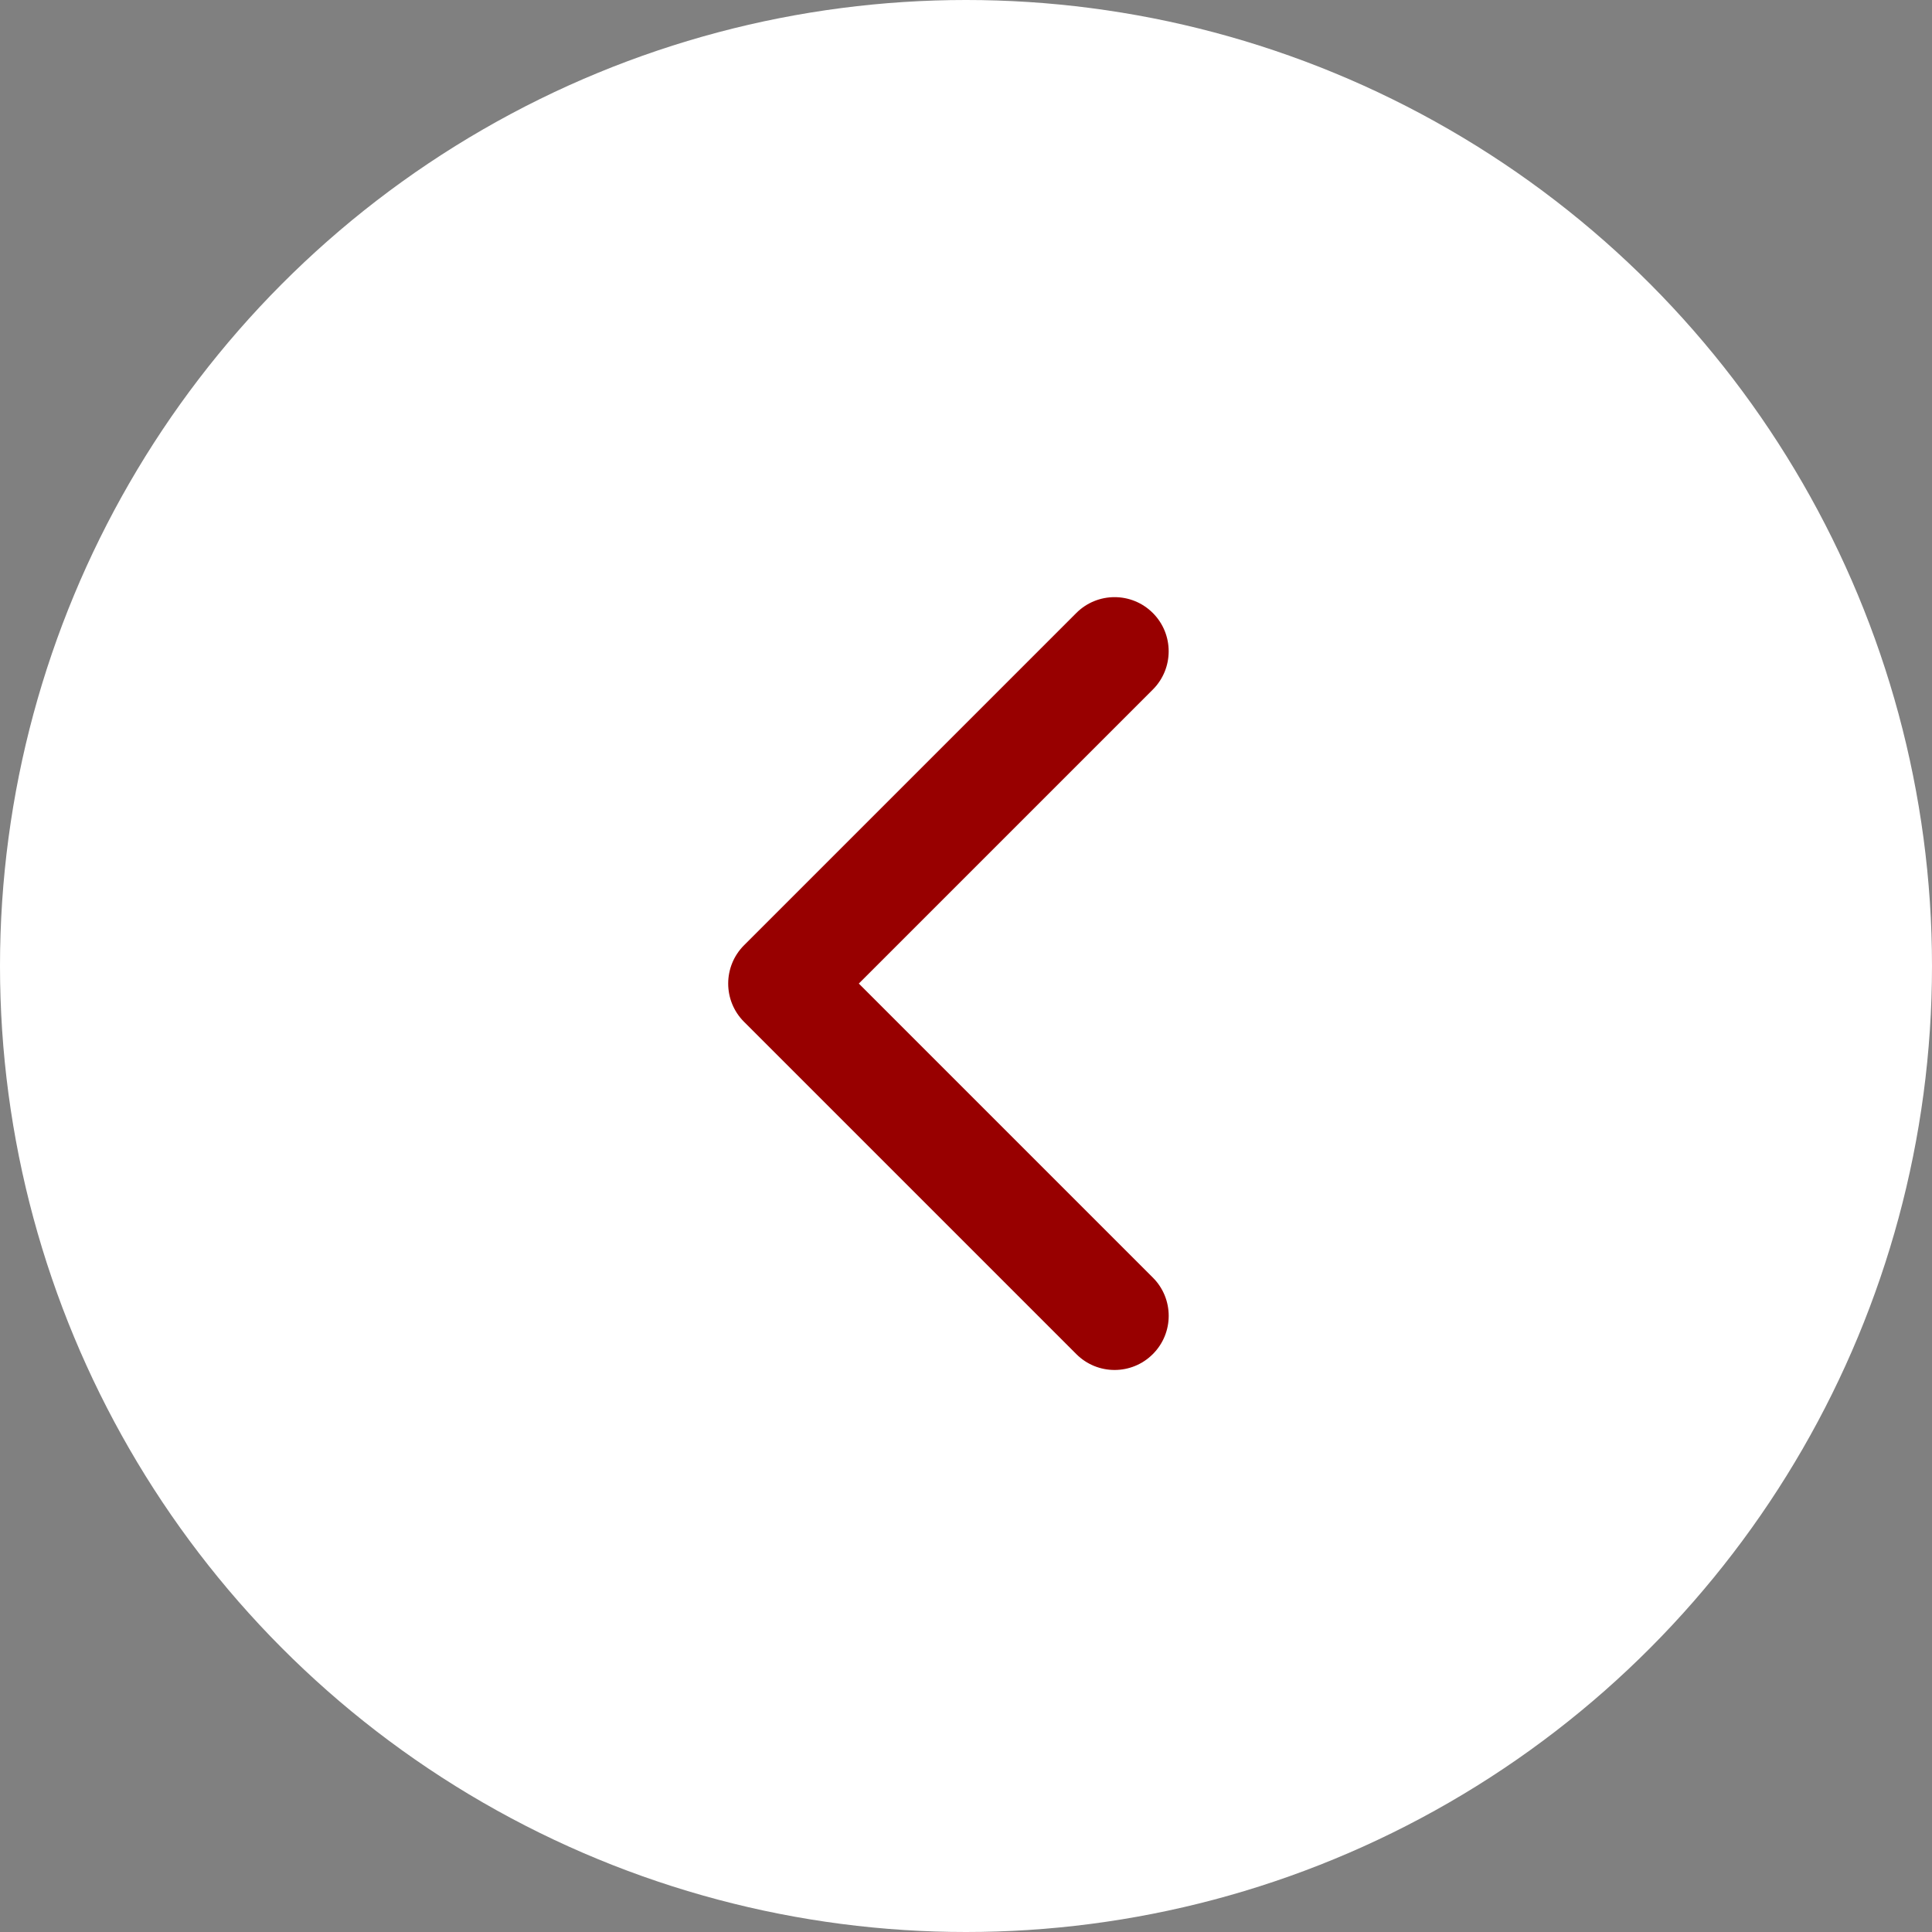
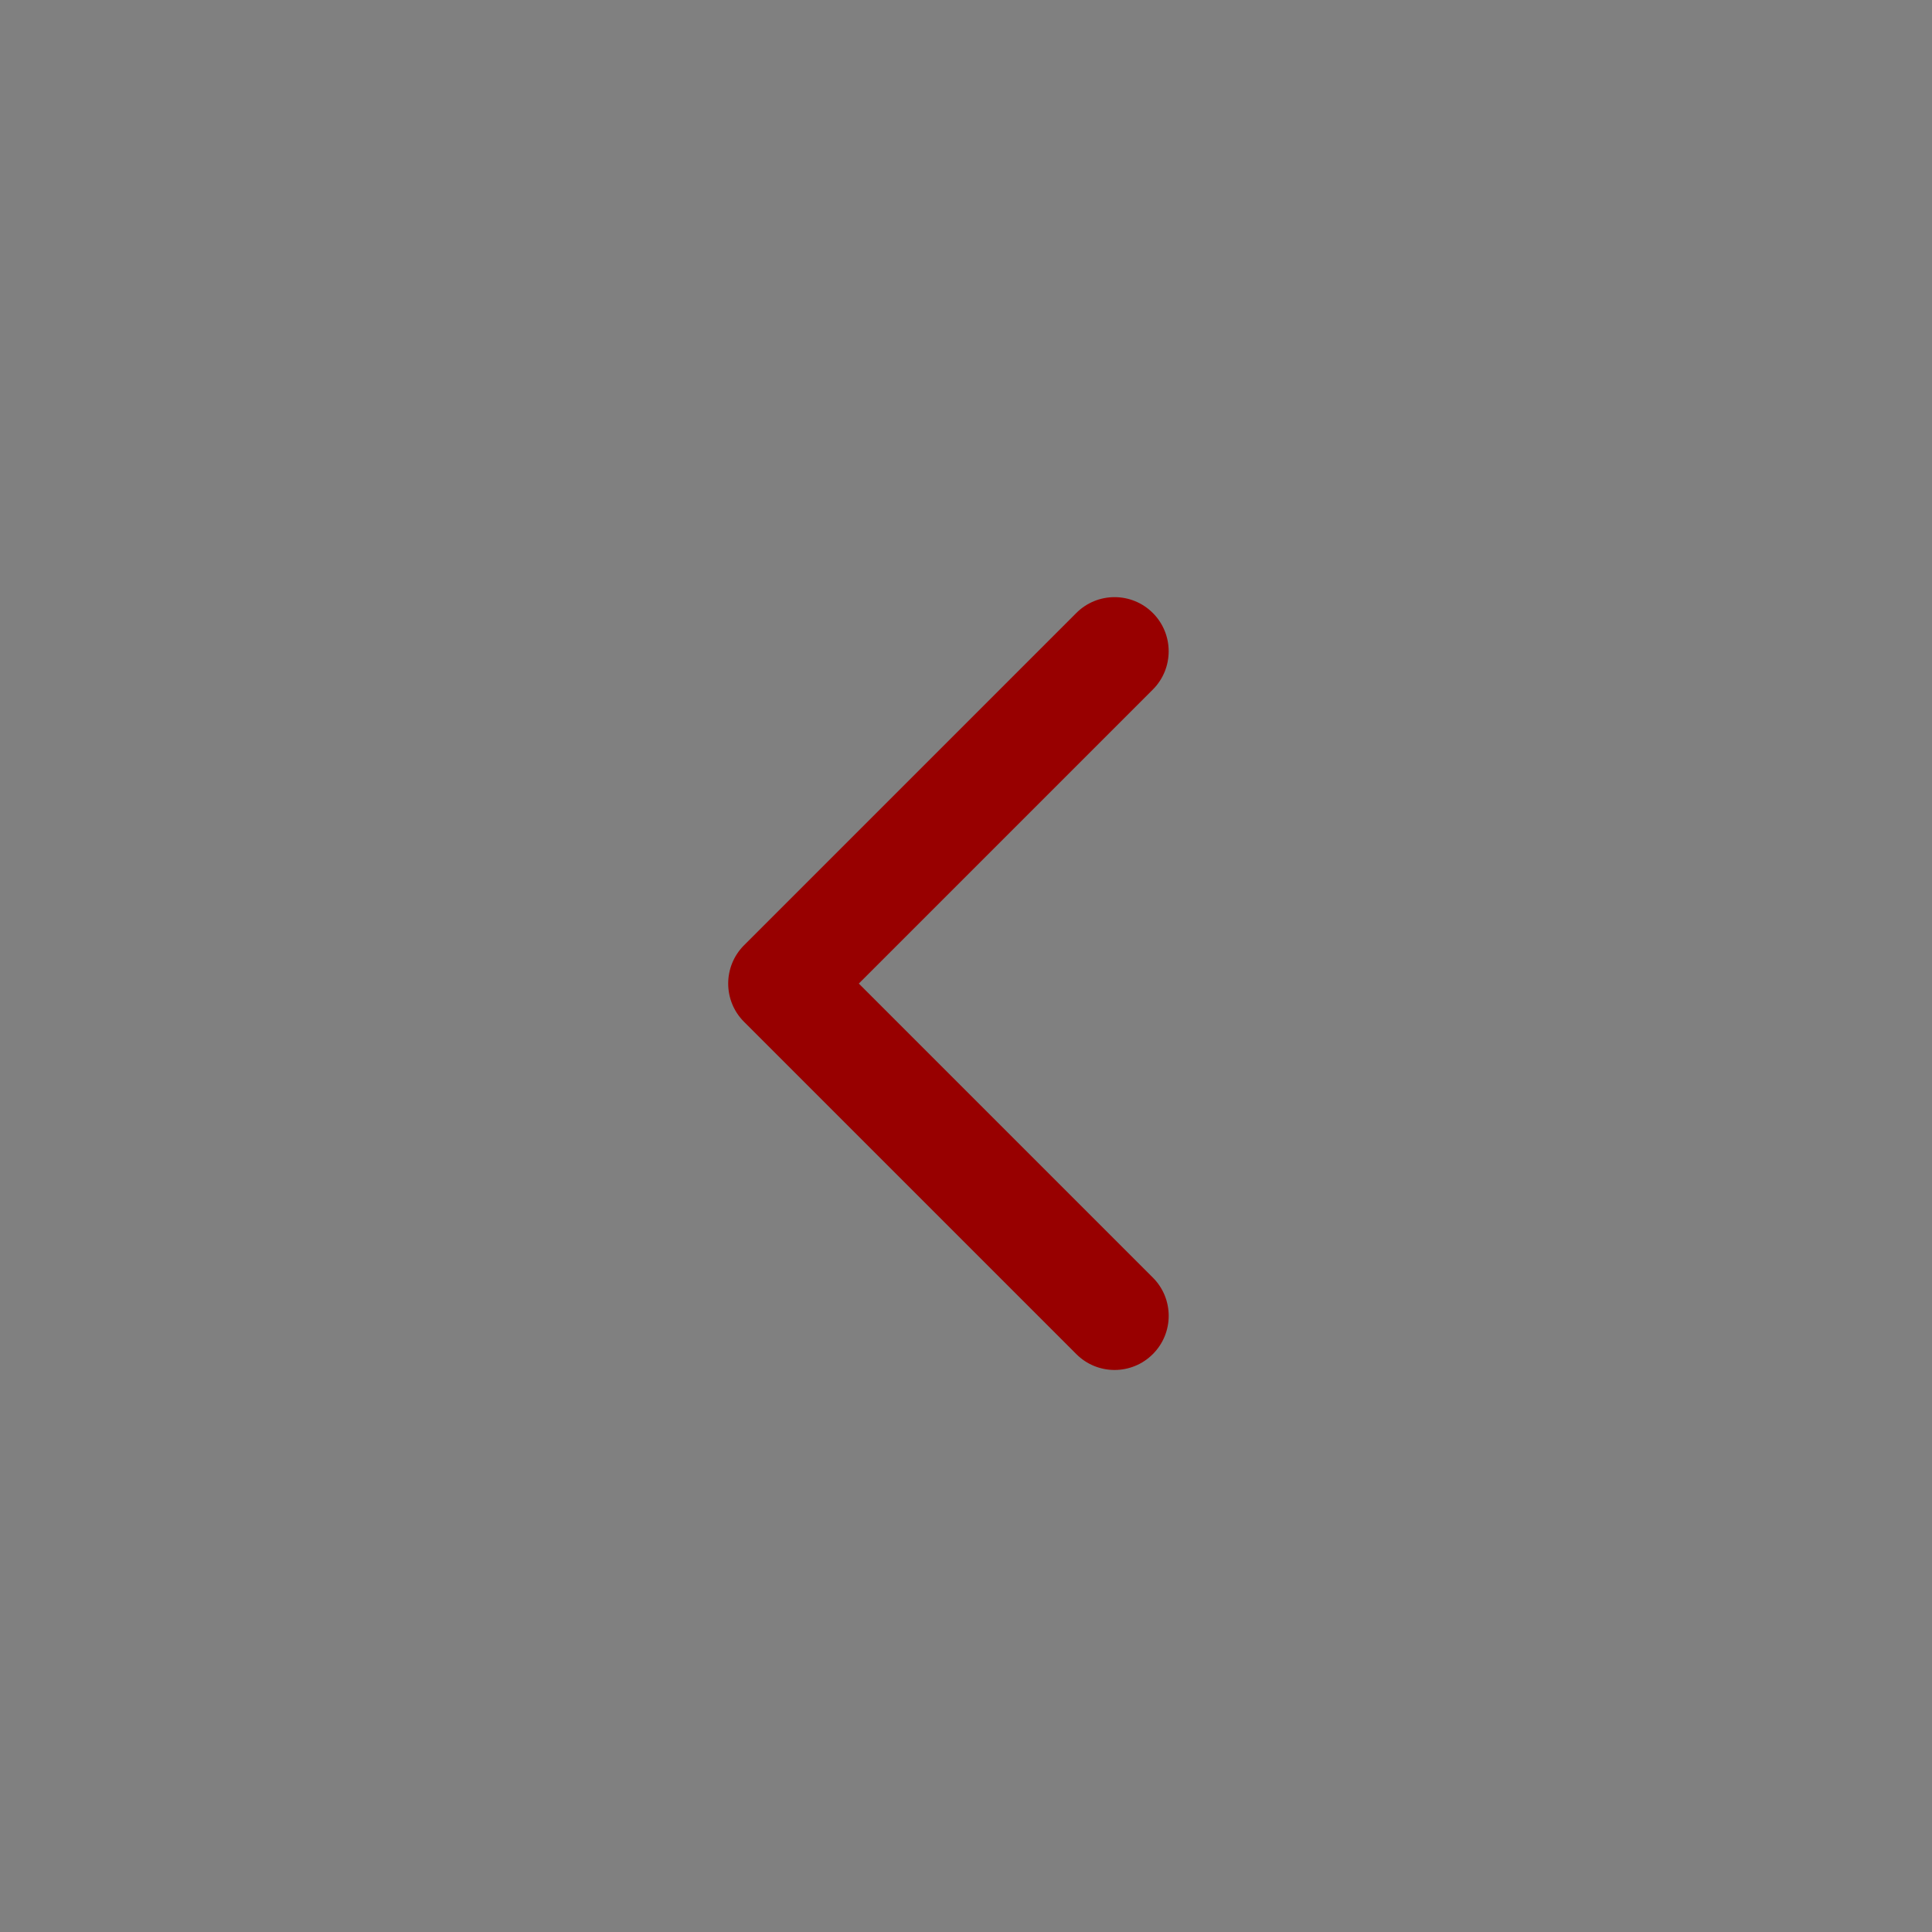
<svg xmlns="http://www.w3.org/2000/svg" width="55" height="55" viewBox="0 0 55 55" fill="none">
  <rect x="0" y="0" width="55" height="55" fill="#808080" stroke="none" />
-   <circle cx="27.5" cy="27.5" r="27.5" fill="white" />
-   <path d="M21.181 29.089L30.64 38.548C31.242 39.151 32.218 39.151 32.819 38.548C33.421 37.947 33.421 36.971 32.819 36.37L24.449 28L32.819 19.63C33.42 19.028 33.42 18.053 32.819 17.451C32.217 16.849 31.242 16.849 30.64 17.451L21.18 26.911C20.88 27.212 20.73 27.606 20.73 28C20.73 28.394 20.88 28.788 21.181 29.089Z" fill="#980000" />
+   <path d="M21.181 29.089L30.64 38.548C31.242 39.151 32.218 39.151 32.819 38.548C33.421 37.947 33.421 36.971 32.819 36.37L24.449 28L32.819 19.63C33.42 19.028 33.42 18.053 32.819 17.451C32.217 16.849 31.242 16.849 30.64 17.451L21.18 26.911C20.88 27.212 20.73 27.606 20.73 28C20.73 28.394 20.88 28.788 21.181 29.089" fill="#980000" />
</svg>